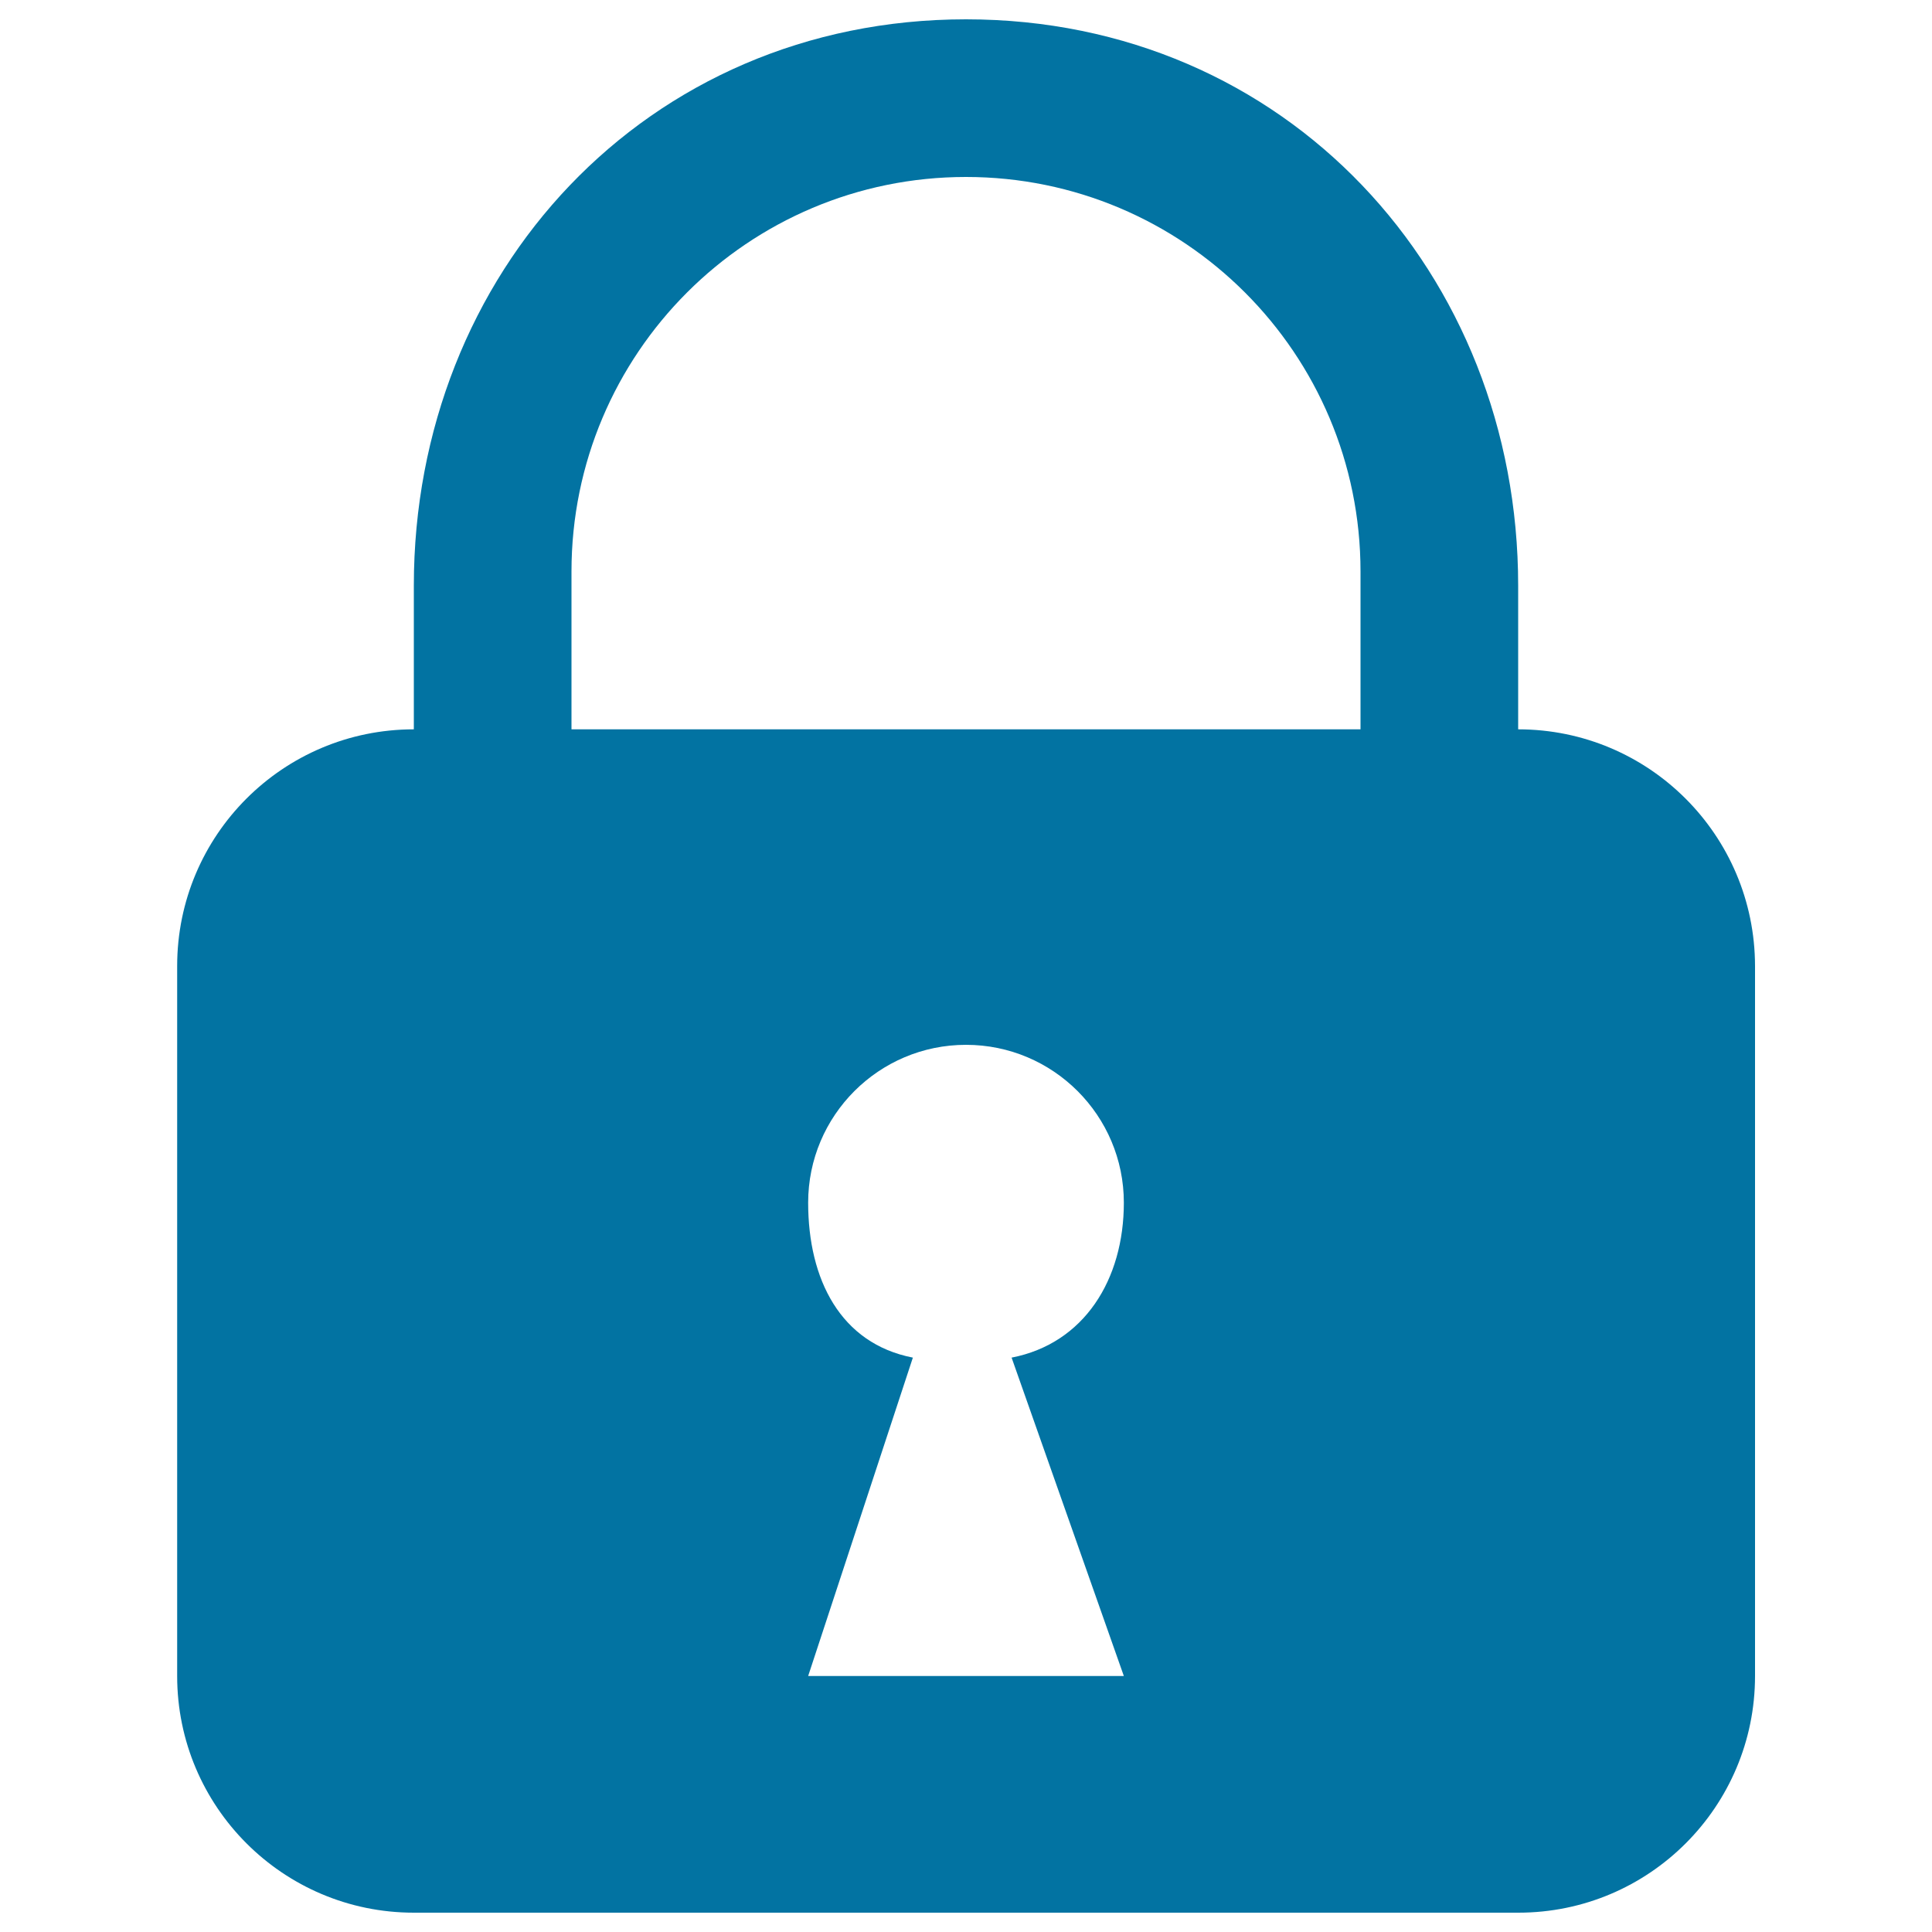
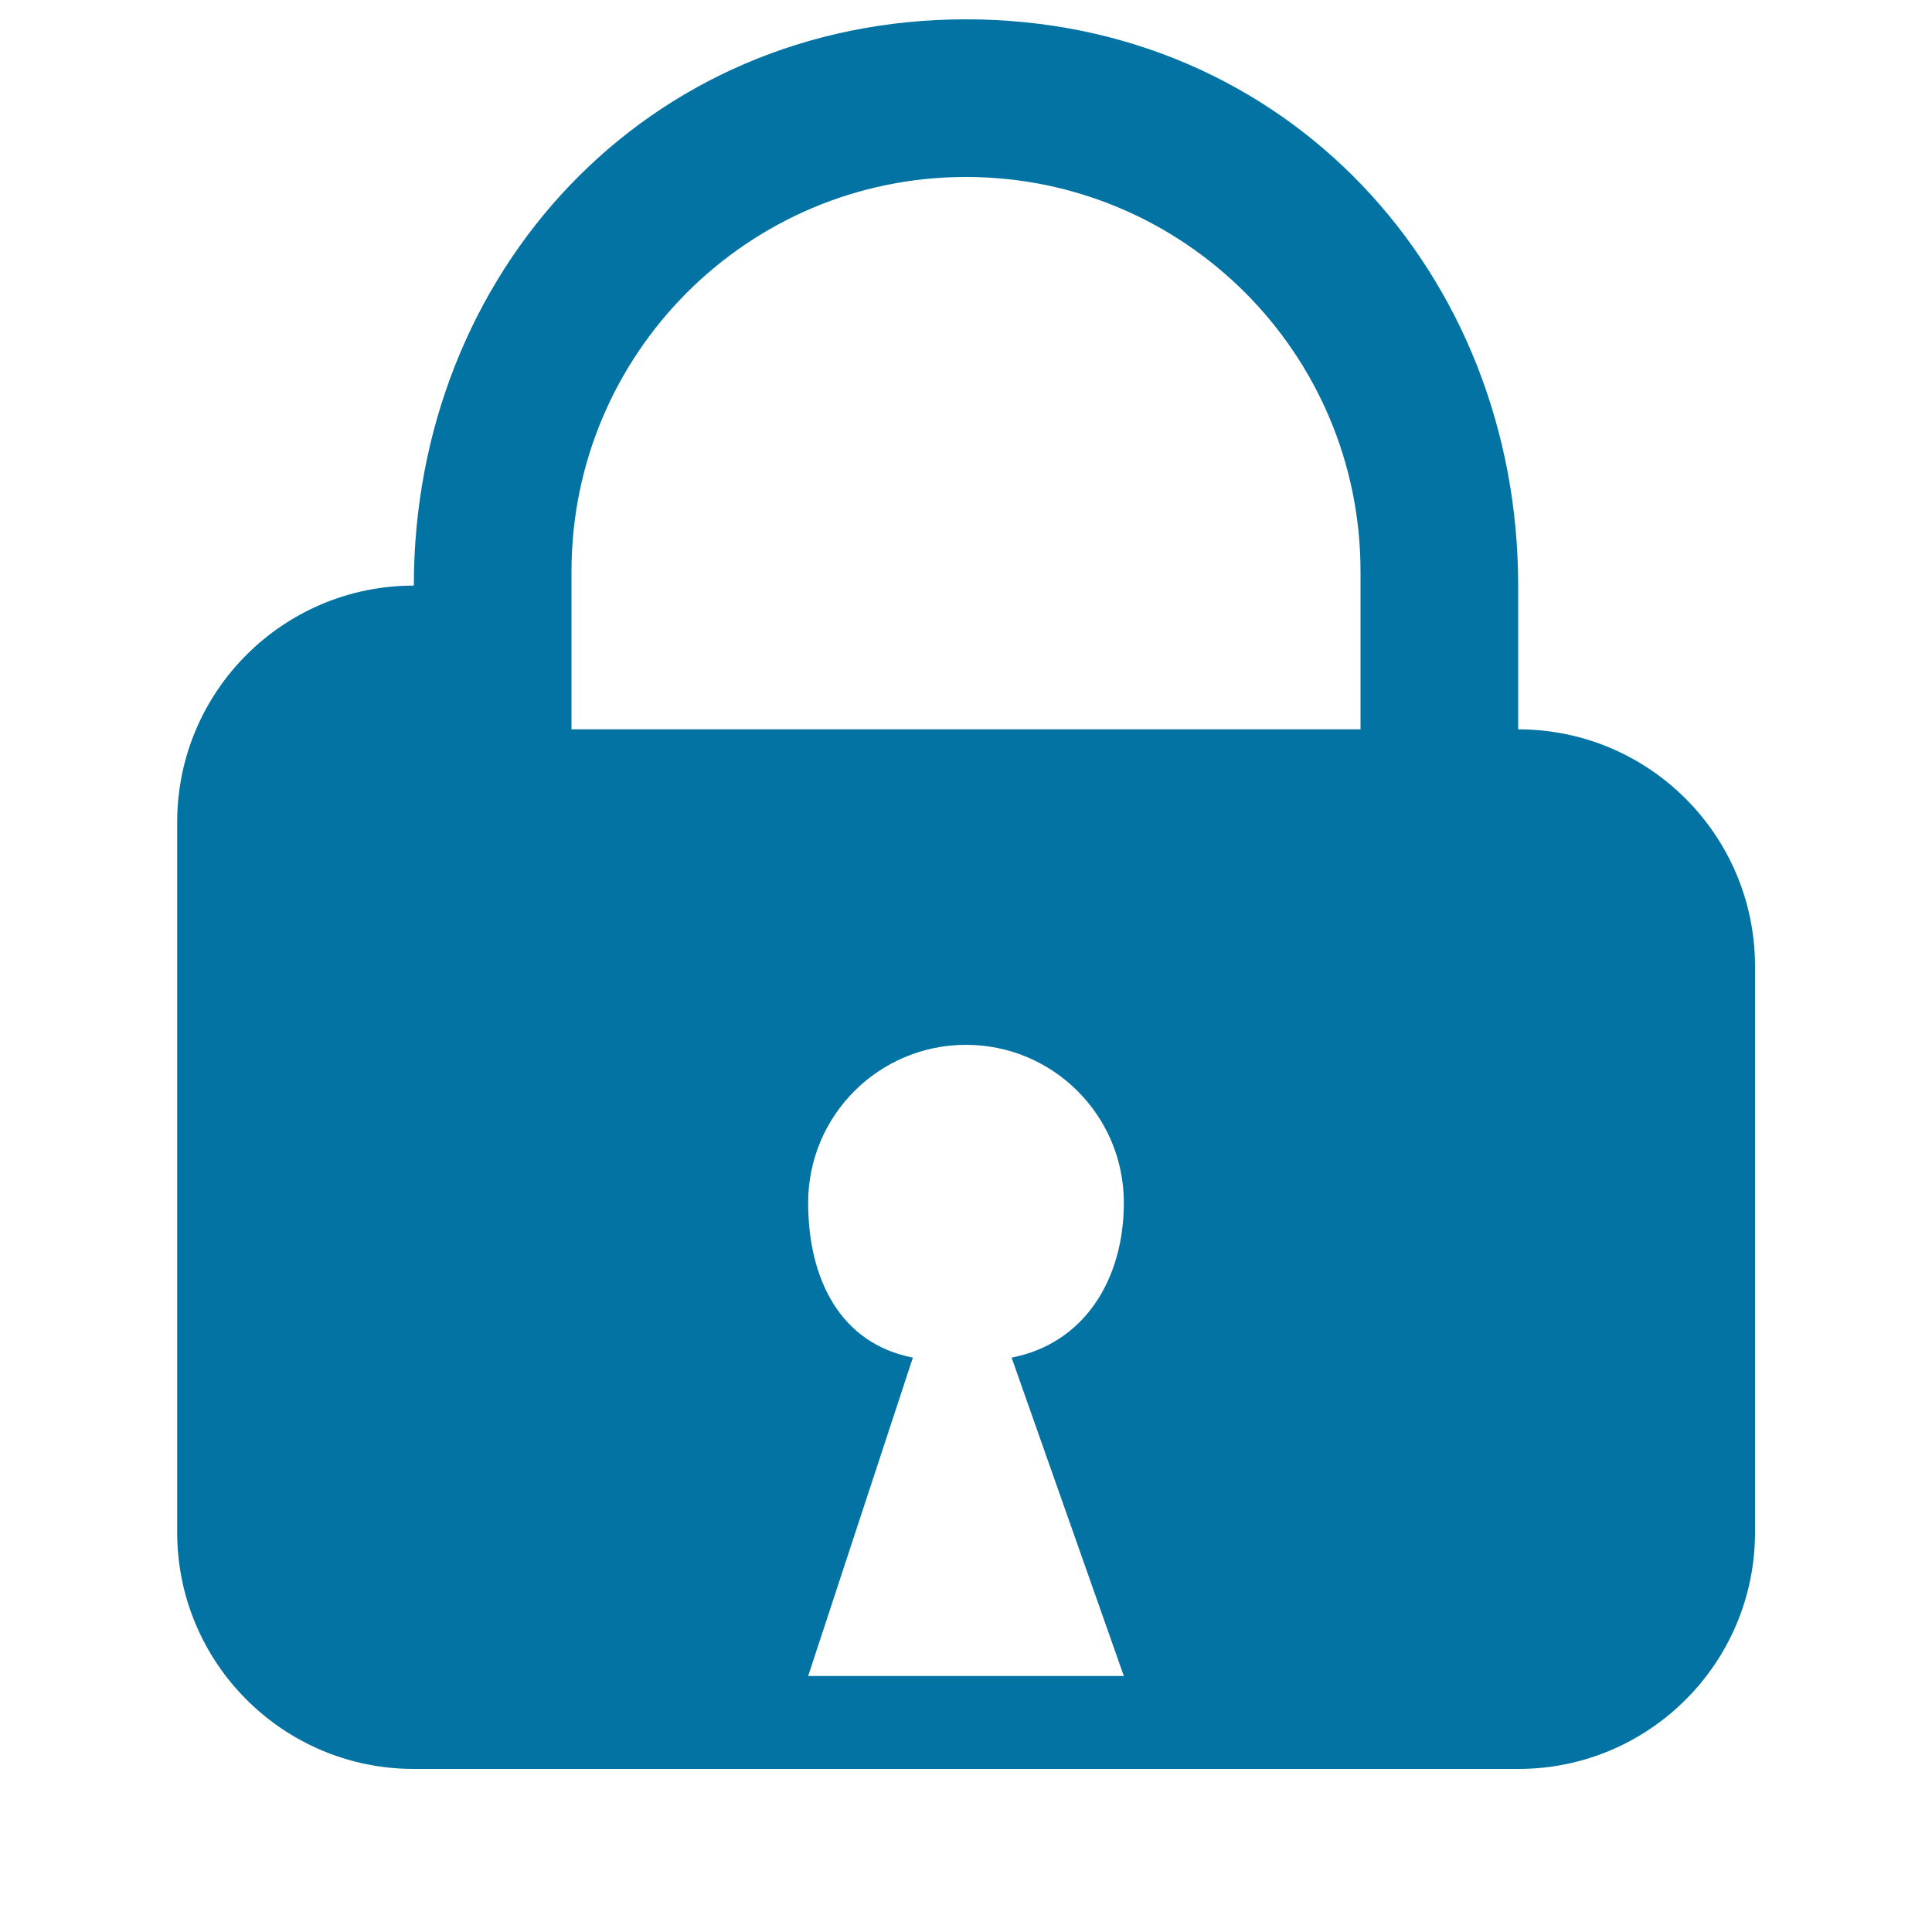
<svg xmlns="http://www.w3.org/2000/svg" viewBox="0 0 1000 1000" style="fill:#0273a2">
  <title>Lock Up SVG icon</title>
-   <path d="M418.3,622.5c0-45.1,36.6-81.7,81.7-81.7c45.1,0,81.7,36.6,81.7,81.7c0,39.8-20.5,72.9-58.1,80.2l58.1,164.8H418.3l54.2-164.8C435,695.4,418.3,662.2,418.3,622.5z M295.8,377.5v-81.7c0-112.8,91.4-204.2,204.2-204.2c112.8,0,204.2,91.4,204.2,204.2v81.7H295.8z M785.8,377.5v-74.4C785.8,141.5,665.8,10,500,10c-165.8,0-285.8,131.5-285.8,293.1v74.4c-67.7,0-122.5,54.8-122.5,122.5v367.5c0,67.6,54.8,122.5,122.5,122.5h571.7c67.7,0,122.5-54.9,122.5-122.5V500C908.3,432.3,853.5,377.5,785.8,377.5z" />
+   <path d="M418.3,622.5c0-45.1,36.6-81.7,81.7-81.7c45.1,0,81.7,36.6,81.7,81.7c0,39.8-20.5,72.9-58.1,80.2l58.1,164.8H418.3l54.2-164.8C435,695.4,418.3,662.2,418.3,622.5z M295.8,377.5v-81.7c0-112.8,91.4-204.2,204.2-204.2c112.8,0,204.2,91.4,204.2,204.2v81.7H295.8z M785.8,377.5v-74.4C785.8,141.5,665.8,10,500,10c-165.8,0-285.8,131.5-285.8,293.1c-67.7,0-122.5,54.8-122.5,122.5v367.5c0,67.6,54.8,122.5,122.5,122.5h571.7c67.7,0,122.5-54.9,122.5-122.5V500C908.3,432.3,853.5,377.5,785.8,377.5z" />
</svg>